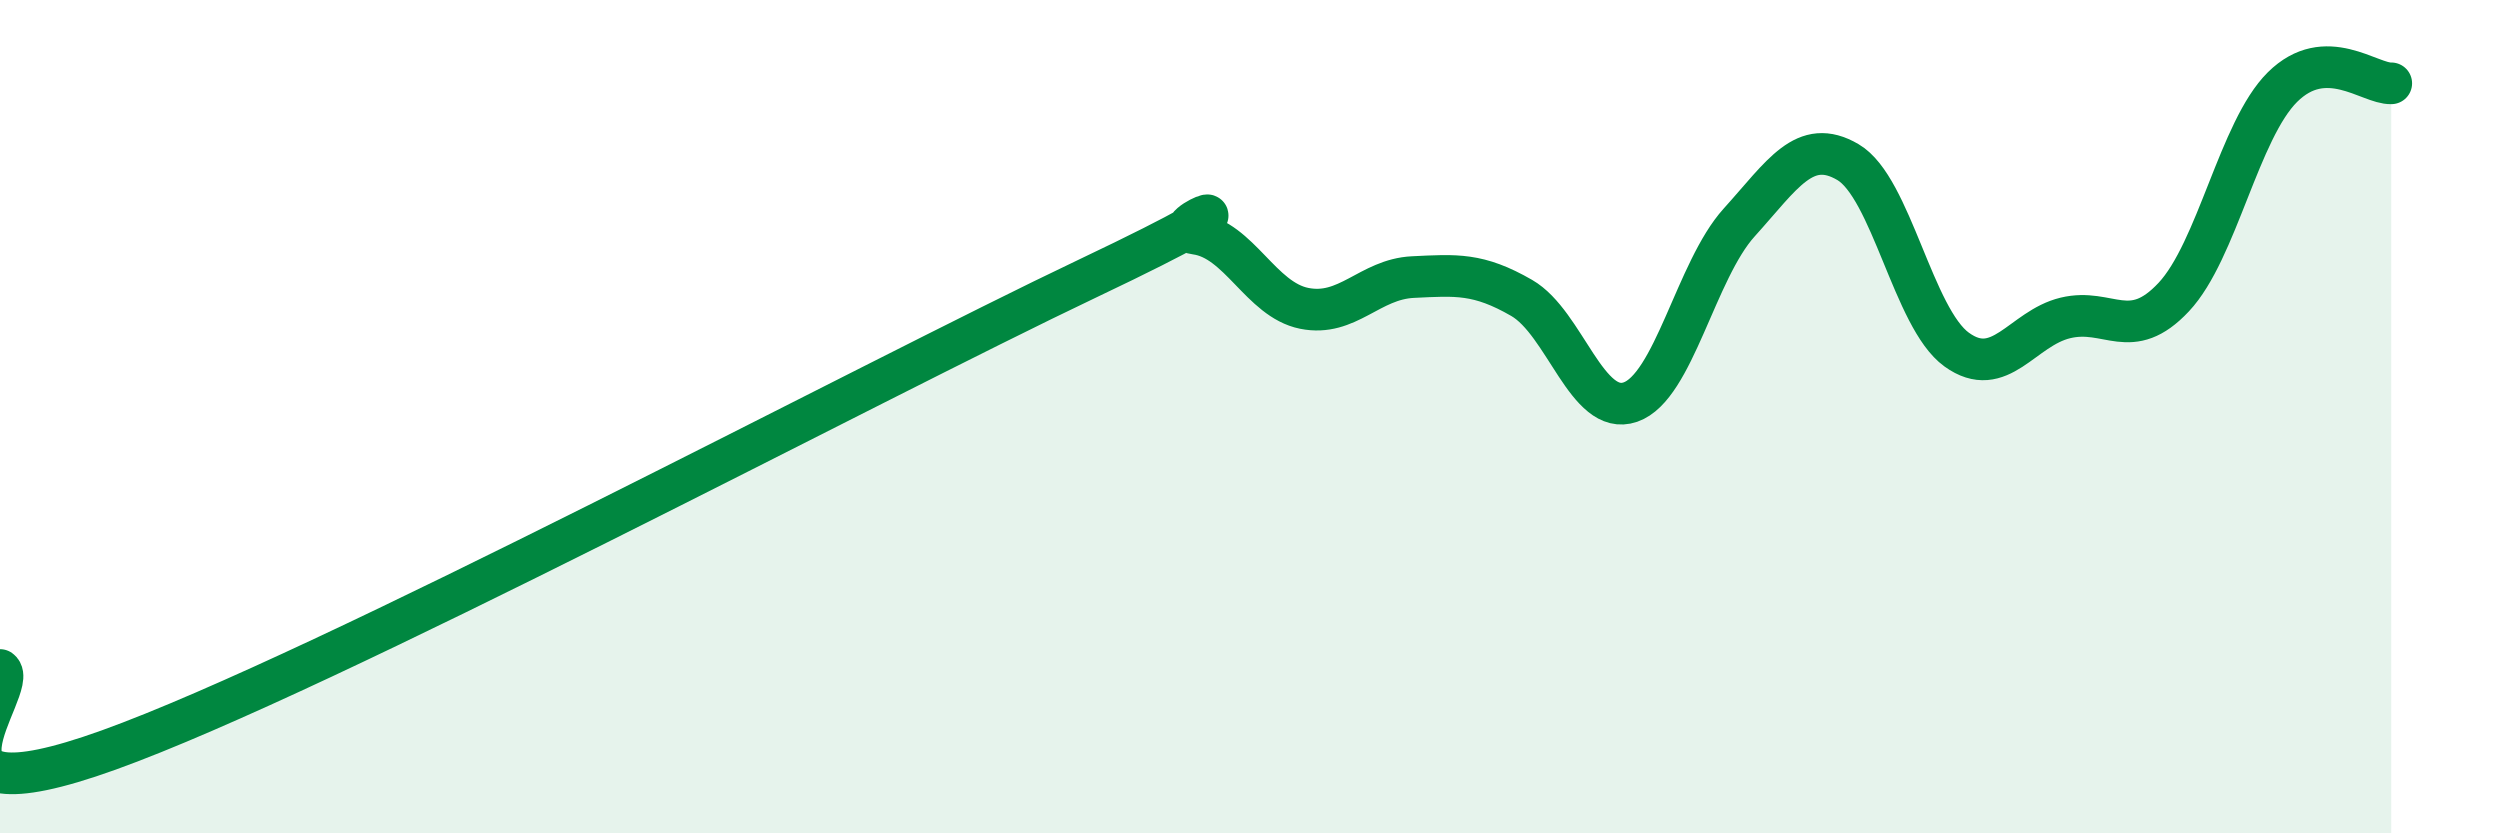
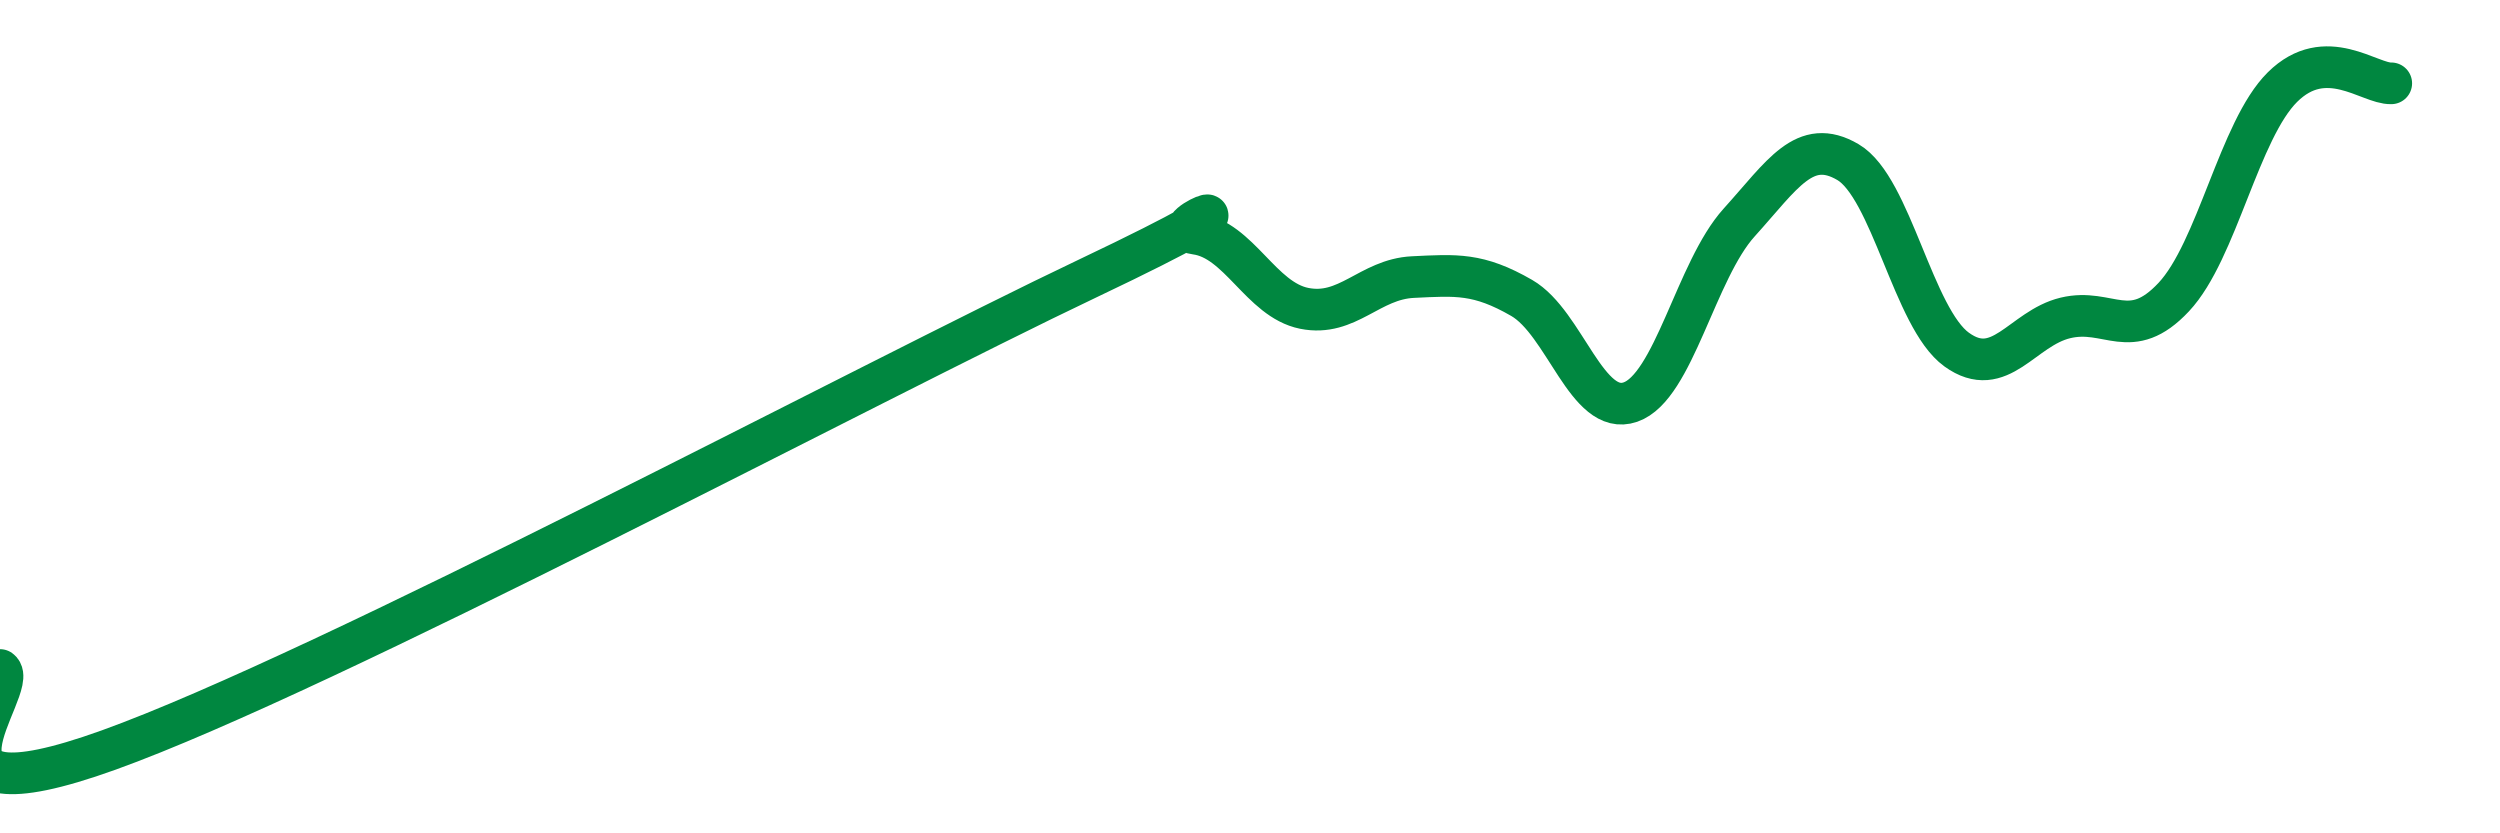
<svg xmlns="http://www.w3.org/2000/svg" width="60" height="20" viewBox="0 0 60 20">
-   <path d="M 0,16.08 C 0.52,16.46 -2.61,19.88 2.61,18 C 7.83,16.12 20.87,9.17 26.09,6.69 C 31.31,4.21 27.66,5.47 28.7,5.61 C 29.74,5.75 30.26,7.19 31.3,7.4 C 32.34,7.61 32.87,6.7 33.91,6.65 C 34.95,6.6 35.48,6.55 36.52,7.15 C 37.56,7.75 38.09,10.01 39.13,9.65 C 40.17,9.29 40.7,6.49 41.74,5.34 C 42.78,4.19 43.31,3.28 44.35,3.89 C 45.39,4.5 45.92,7.64 46.96,8.39 C 48,9.14 48.53,7.88 49.57,7.63 C 50.61,7.38 51.13,8.24 52.17,7.13 C 53.21,6.02 53.74,3.12 54.78,2.09 C 55.82,1.06 56.87,2.02 57.39,2L57.39 20L0 20Z" fill="#008740" opacity="0.1" stroke-linecap="round" stroke-linejoin="round" />
  <path d="M 0,16.08 C 0.52,16.46 -2.61,19.88 2.61,18 C 7.83,16.12 20.87,9.17 26.09,6.69 C 31.31,4.21 27.66,5.47 28.7,5.61 C 29.74,5.75 30.26,7.19 31.3,7.4 C 32.34,7.61 32.87,6.7 33.91,6.65 C 34.95,6.6 35.48,6.55 36.52,7.15 C 37.56,7.75 38.09,10.01 39.13,9.65 C 40.17,9.29 40.7,6.49 41.74,5.34 C 42.78,4.19 43.31,3.28 44.35,3.89 C 45.39,4.5 45.92,7.64 46.96,8.39 C 48,9.14 48.53,7.88 49.57,7.63 C 50.61,7.38 51.13,8.24 52.17,7.13 C 53.21,6.02 53.74,3.12 54.78,2.09 C 55.82,1.06 56.87,2.02 57.39,2" stroke="#008740" stroke-width="1" fill="none" stroke-linecap="round" stroke-linejoin="round" />
</svg>